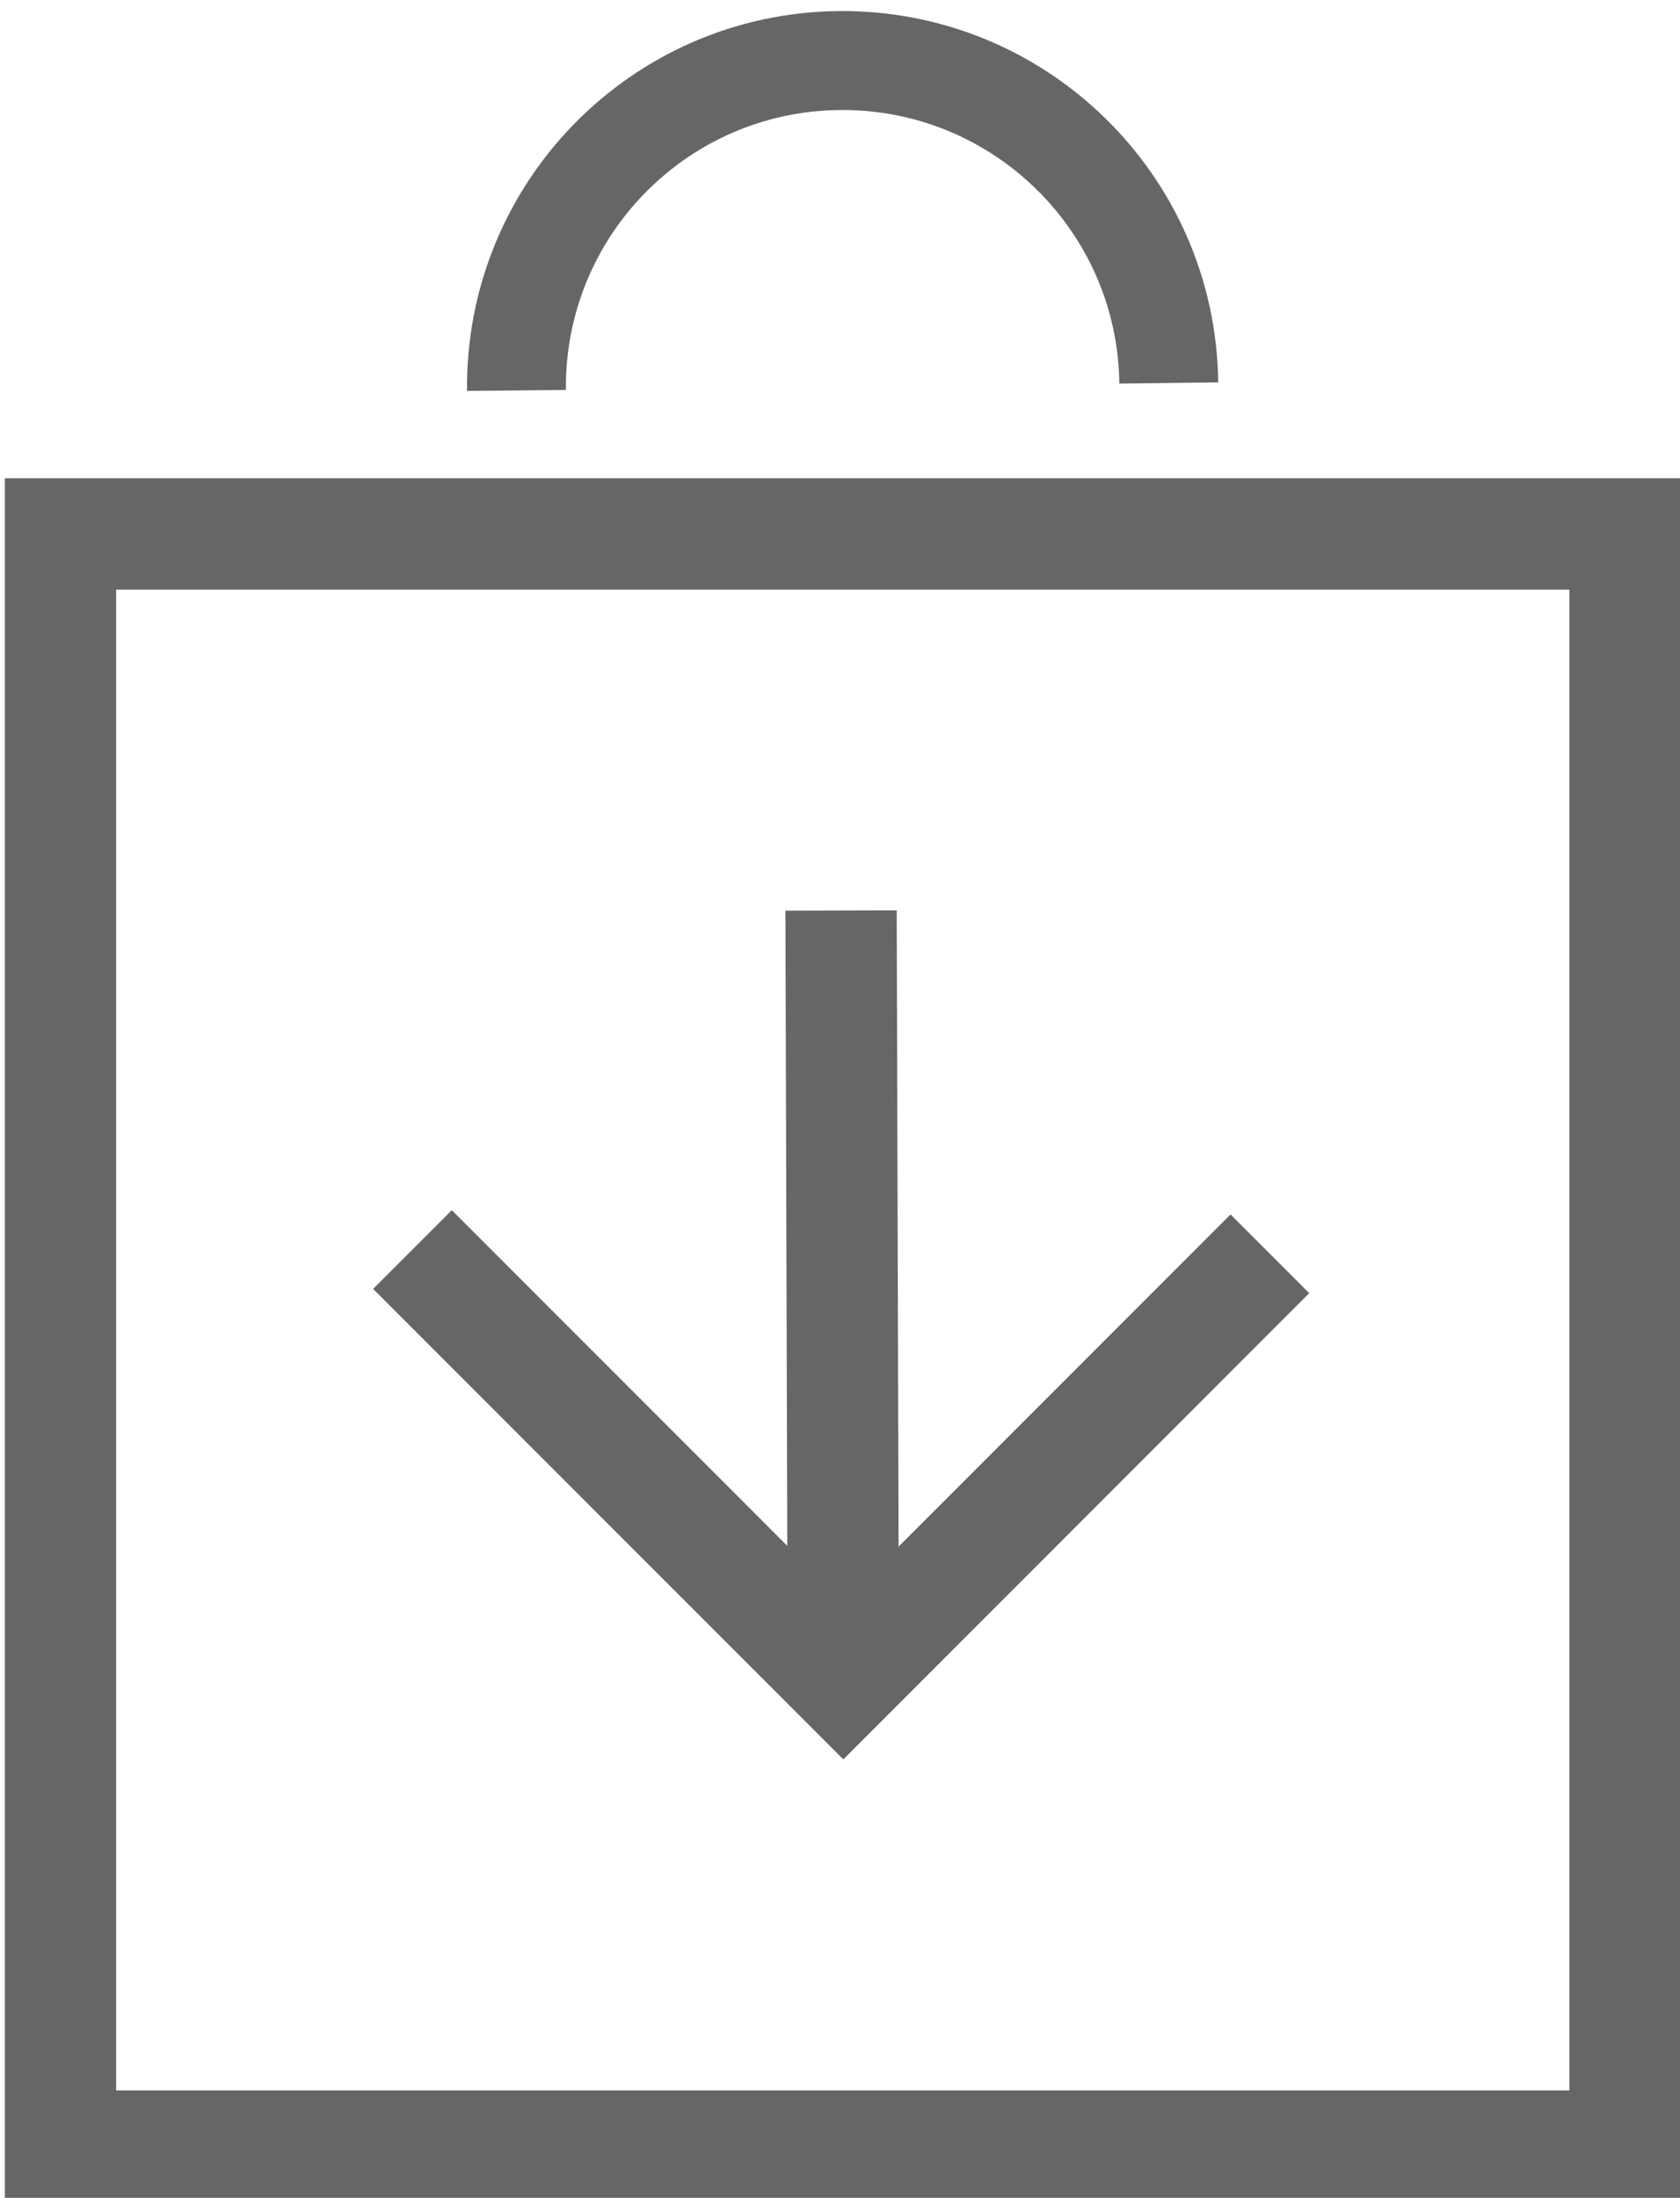
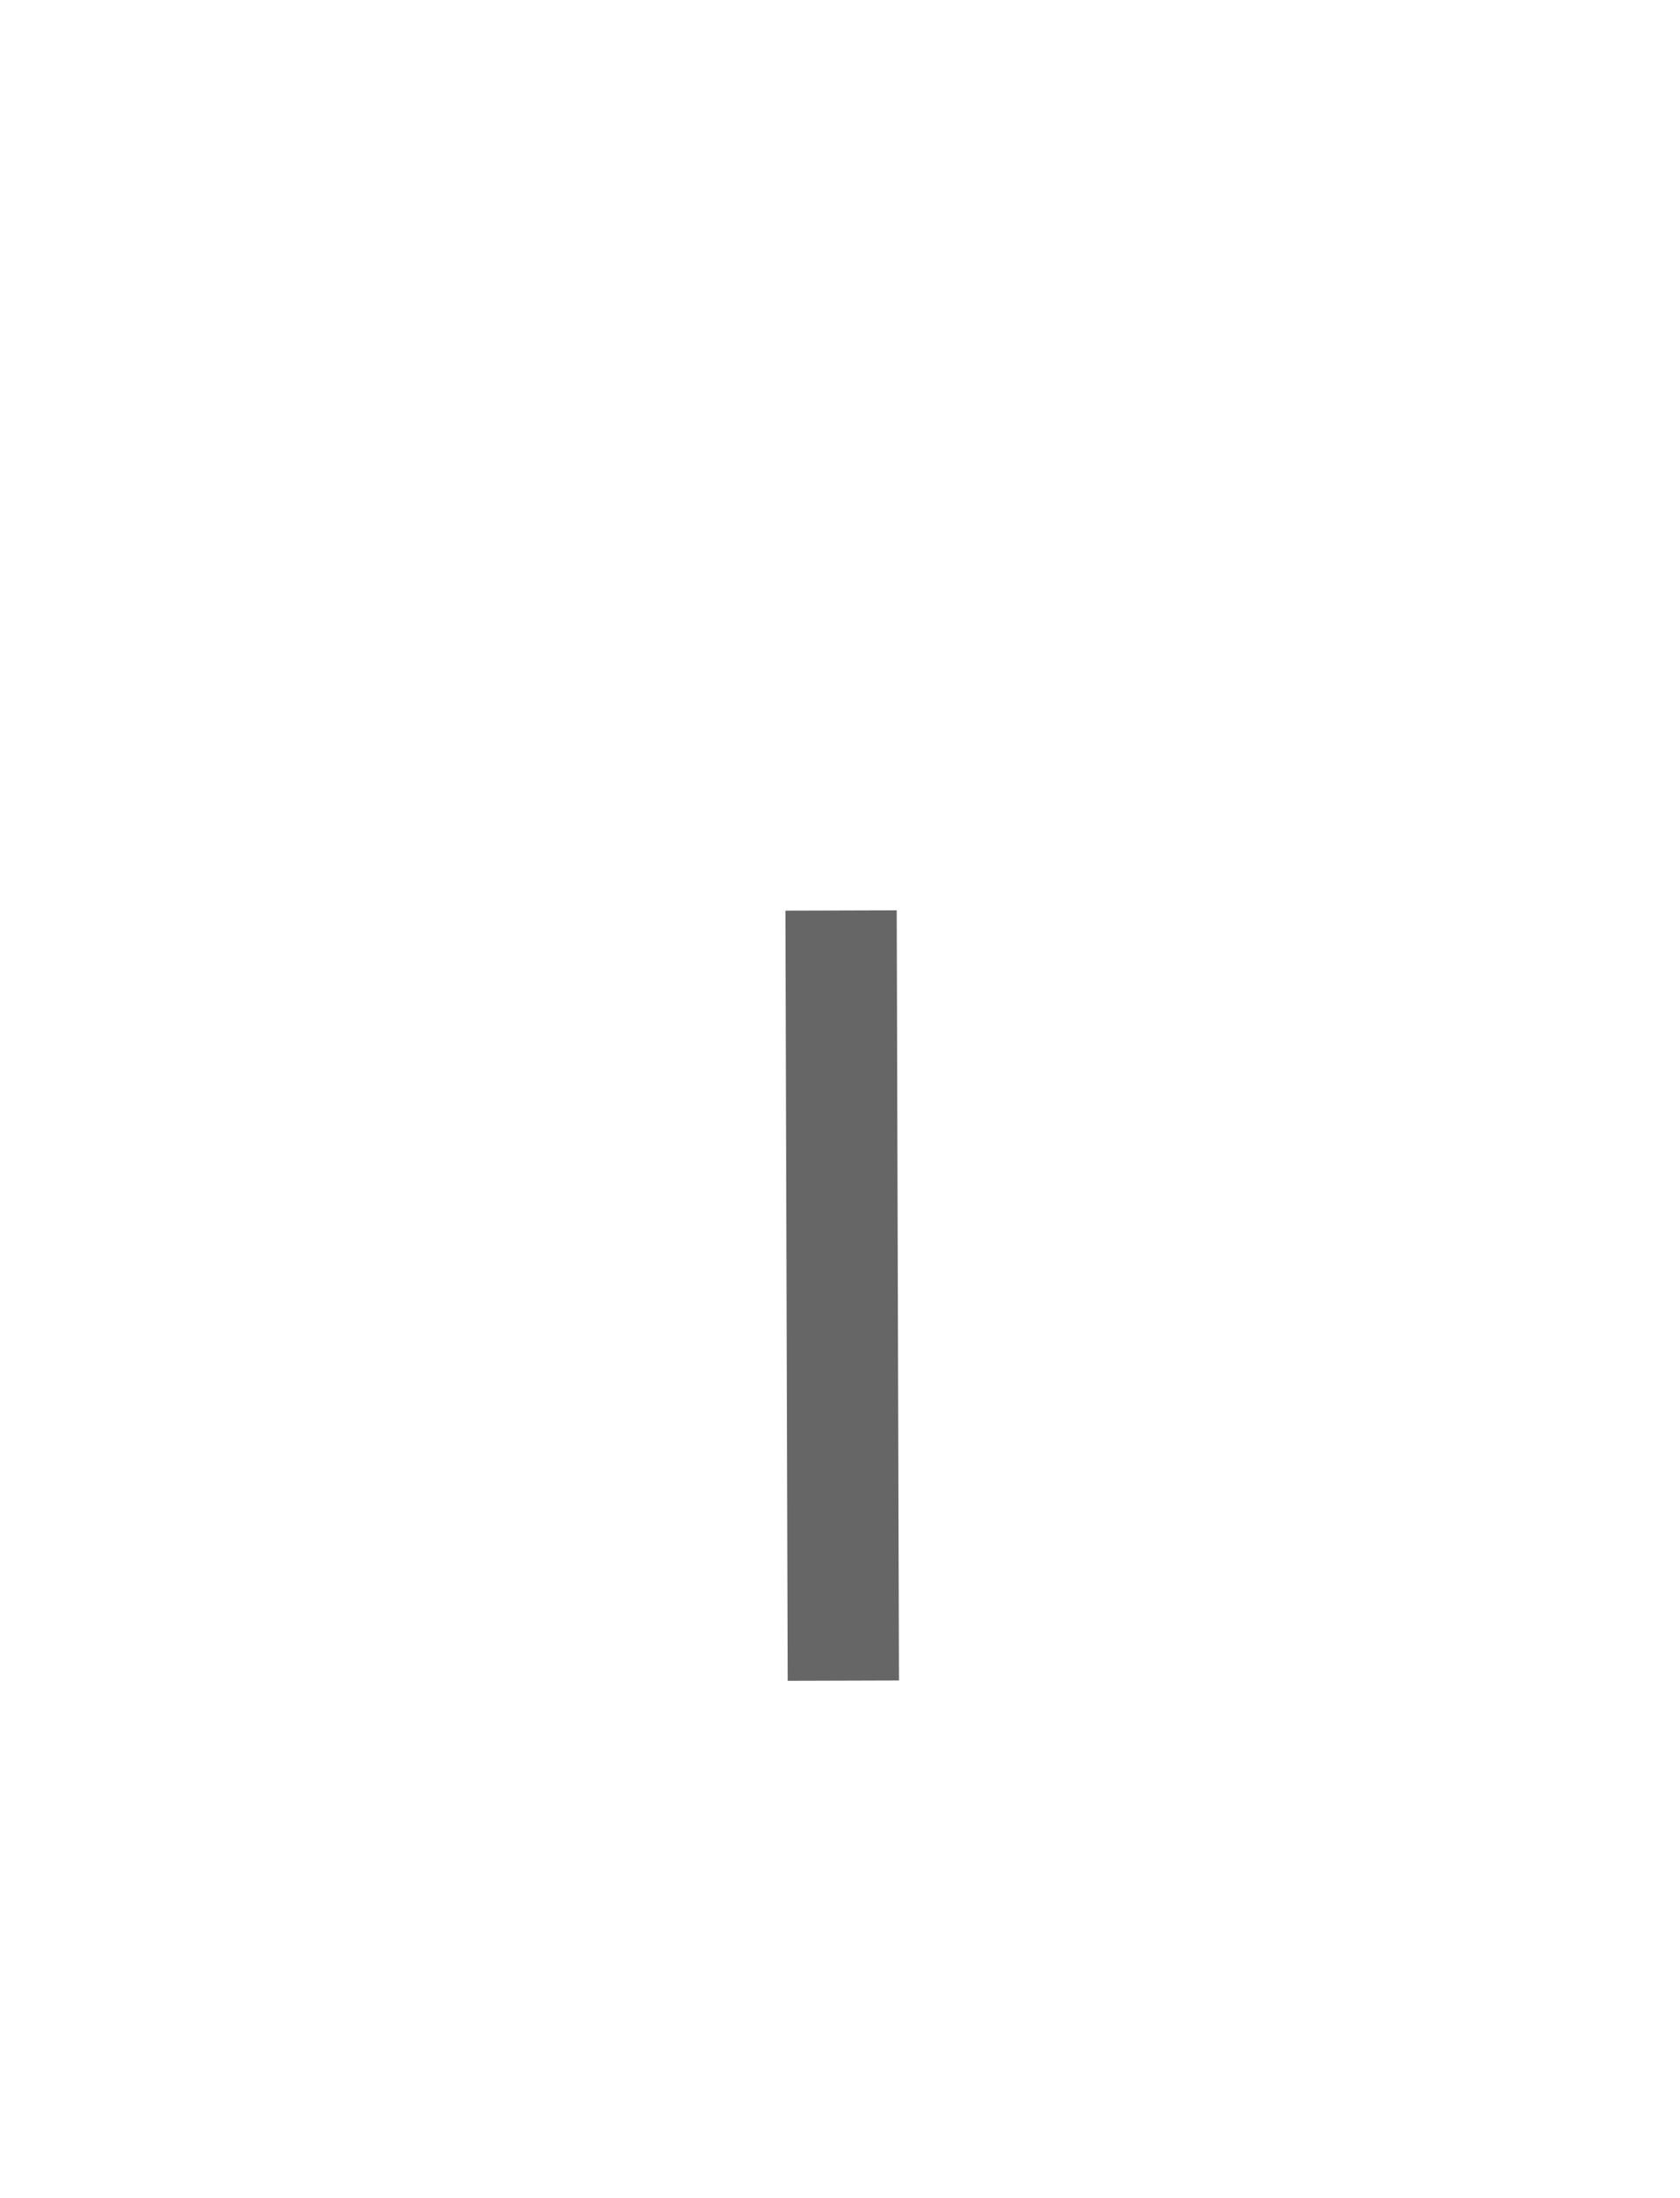
<svg xmlns="http://www.w3.org/2000/svg" version="1.1" id="Ebene_1" x="0px" y="0px" width="23.714px" height="31.006px" viewBox="0 0 23.714 31.006" enable-background="new 0 0 23.714 31.006" xml:space="preserve">
-   <path fill="none" stroke="#666666" stroke-width="1.396" stroke-miterlimit="10" d="M7.29,5.508  c-0.026-2.544,2.009-4.626,4.552-4.654c2.542-0.026,4.625,2.008,4.656,4.549" />
-   <rect x="0.854" y="7.533" fill="none" stroke="#666666" stroke-width="1.571" stroke-miterlimit="10" width="22.084" height="22.743" />
  <g>
-     <polyline fill="none" stroke="#666666" stroke-width="1.571" stroke-miterlimit="10" points="5.822,17.628 11.904,23.71    17.925,17.688  " />
    <line fill="none" stroke="#666666" stroke-width="1.571" stroke-miterlimit="10" x1="11.904" y1="23.71" x2="11.872" y2="12.845" />
  </g>
</svg>